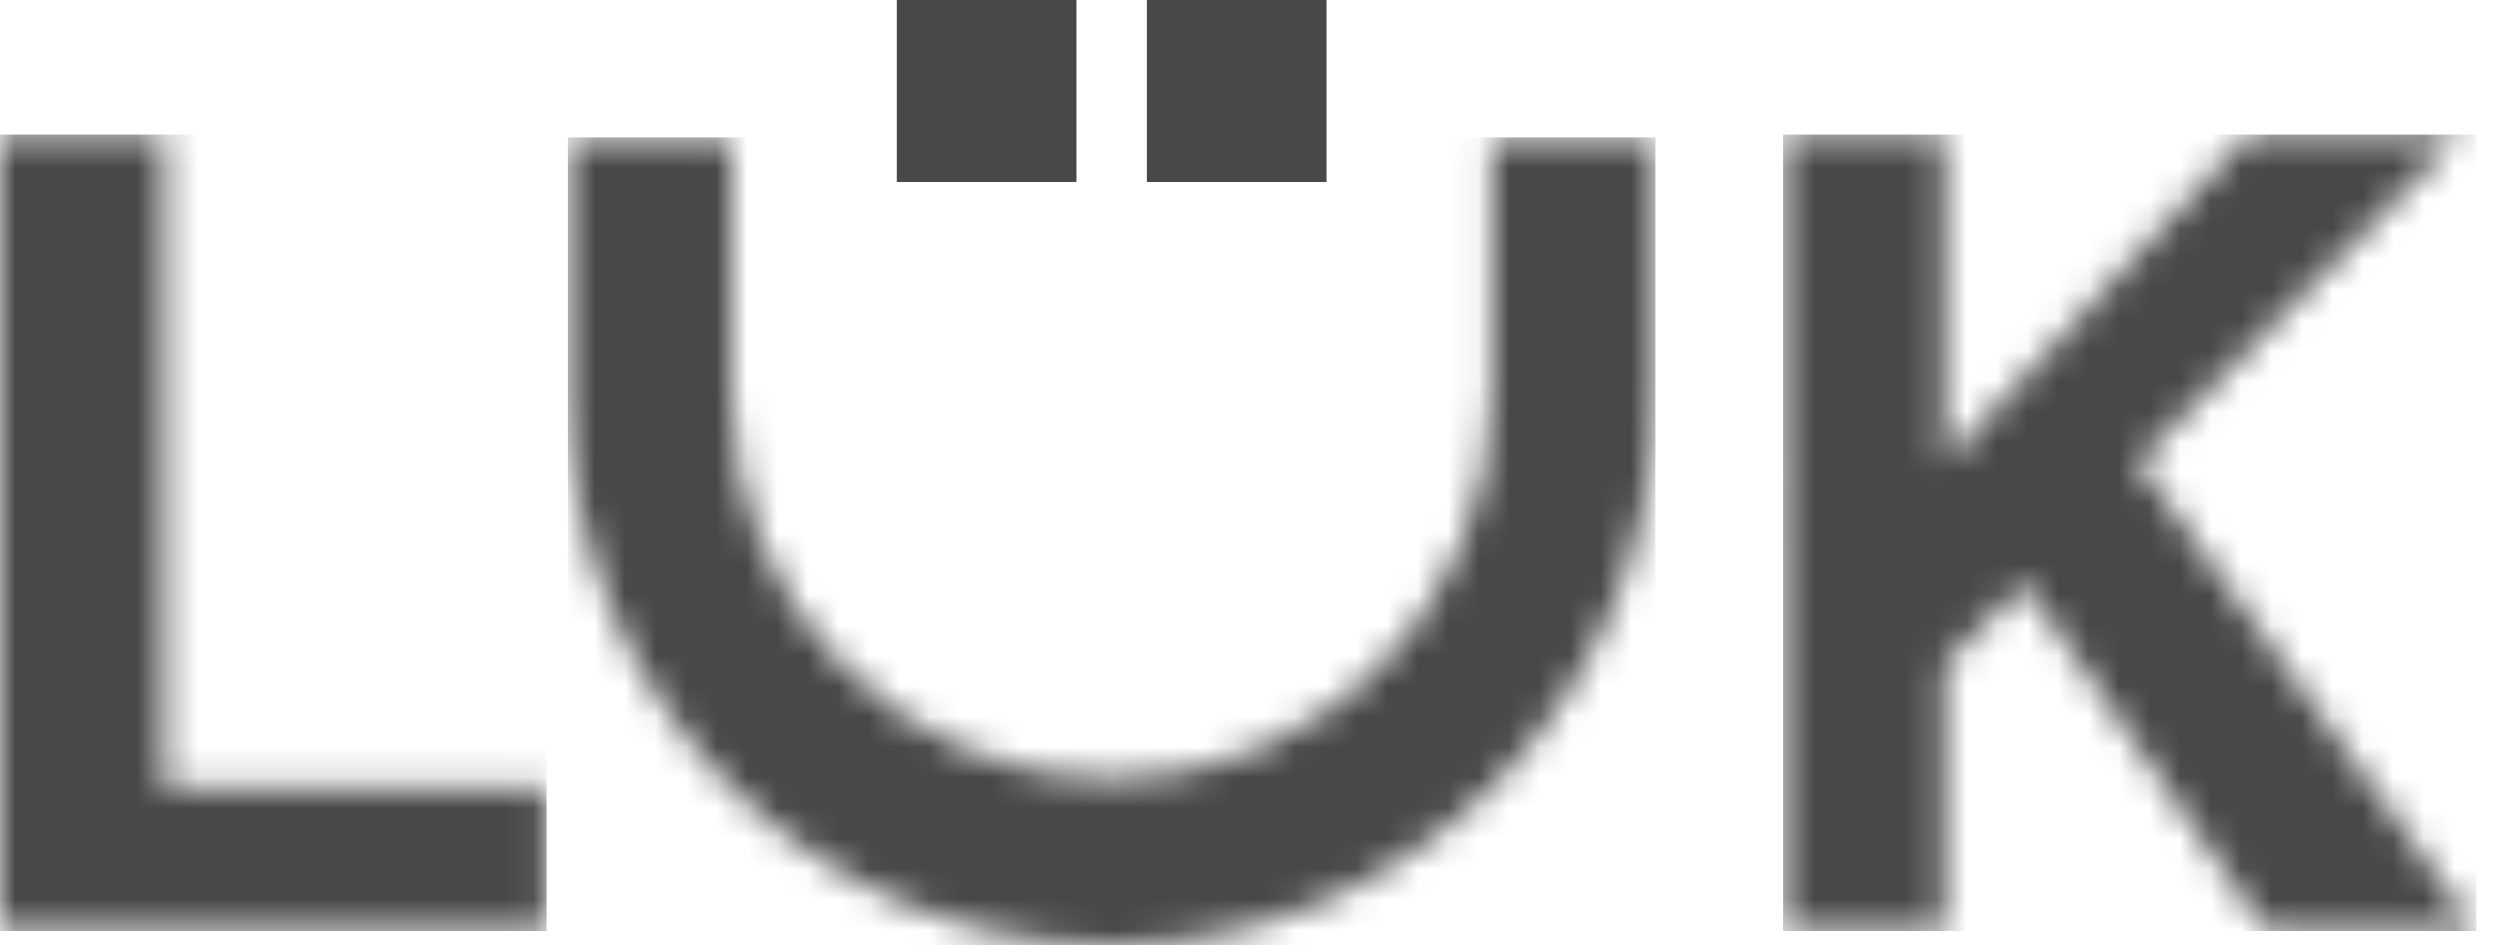
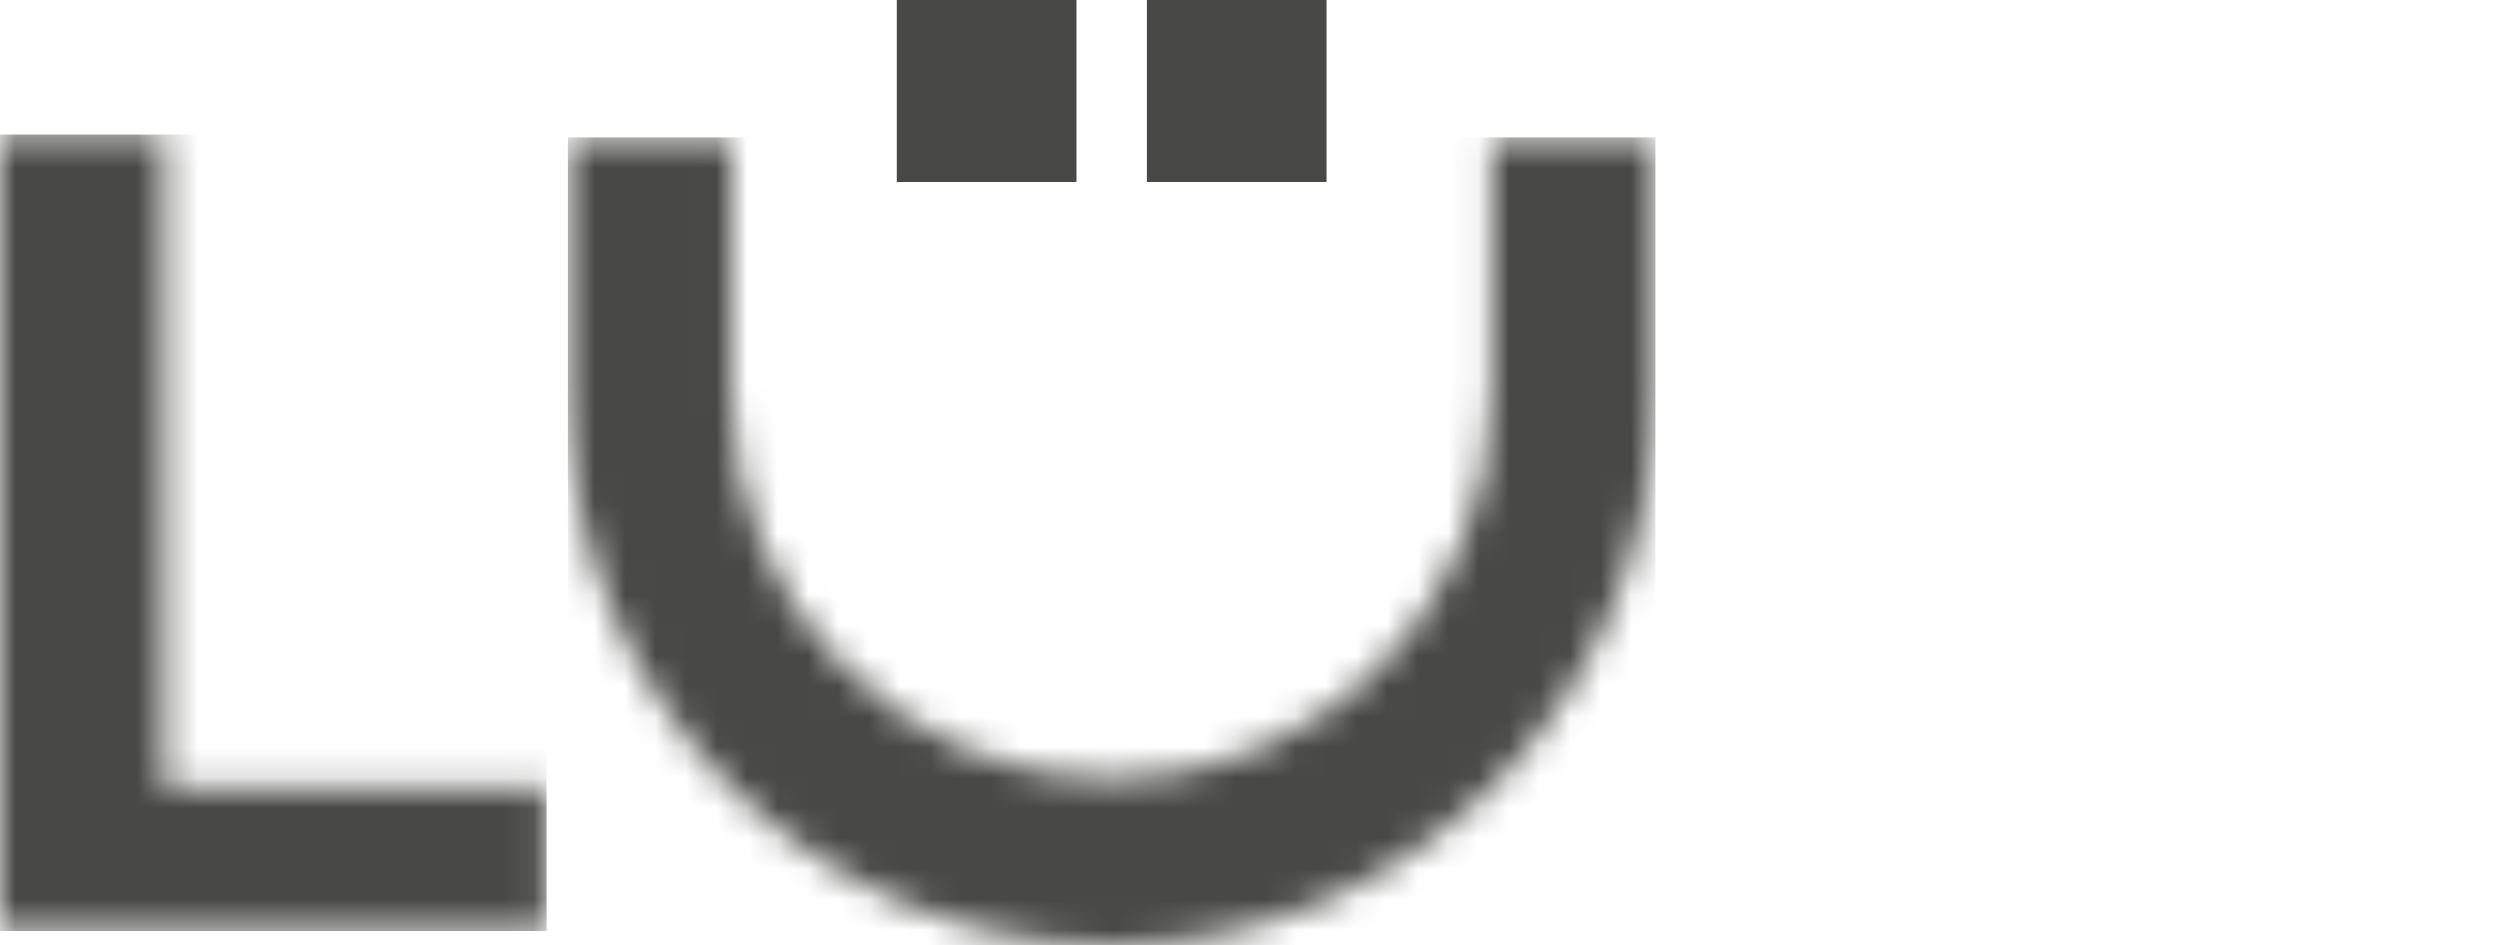
<svg xmlns="http://www.w3.org/2000/svg" width="82" height="31" fill="none">
-   <path fill="#484846" d="M29.415 0h5.893v5.97h-5.893V0zm8.203 0h5.893v5.97h-5.893V0z" />
+   <path fill="#484846" d="M29.415 0h5.893v5.97h-5.893V0zm8.203 0h5.893v5.97h-5.893V0" />
  <mask id="a" width="18" height="27" x="0" y="4" maskUnits="userSpaceOnUse" style="mask-type:luminance">
    <path fill="#fff" d="M5.383 4.413V25.84h12.546v4.697H0V4.413h5.383z" />
  </mask>
  <g mask="url(#a)">
    <path fill="#484846" d="M0 4.413h17.929v26.124H0V4.413z" />
  </g>
  <mask id="b" width="24" height="27" x="58" y="4" maskUnits="userSpaceOnUse" style="mask-type:luminance">
-     <path fill="#fff" d="M63.78 4.413v10.765l9.95-10.765h6.955L70.116 15.157l11.112 15.38h-6.919l-7.935-11.403-2.595 2.665v8.738h-5.293V4.413h5.293z" />
-   </mask>
+     </mask>
  <g mask="url(#b)">
    <path fill="#484846" d="M58.486 4.413h22.742v26.124H58.486V4.413z" />
  </g>
  <mask id="c" width="37" height="27" x="18" y="4" maskUnits="userSpaceOnUse" style="mask-type:luminance">
    <path fill="#fff" d="M23.994 4.507v8.405c0 6.972 5.591 12.643 12.468 12.643s12.469-5.67 12.469-12.643V4.507h5.367v8.405c0 9.973-8 18.088-17.836 18.088-9.835 0-17.836-8.115-17.836-18.088V4.507h5.368z" />
  </mask>
  <g mask="url(#c)">
    <path fill="#484846" d="M18.626 4.507h35.672V31H18.627V4.507z" />
  </g>
</svg>